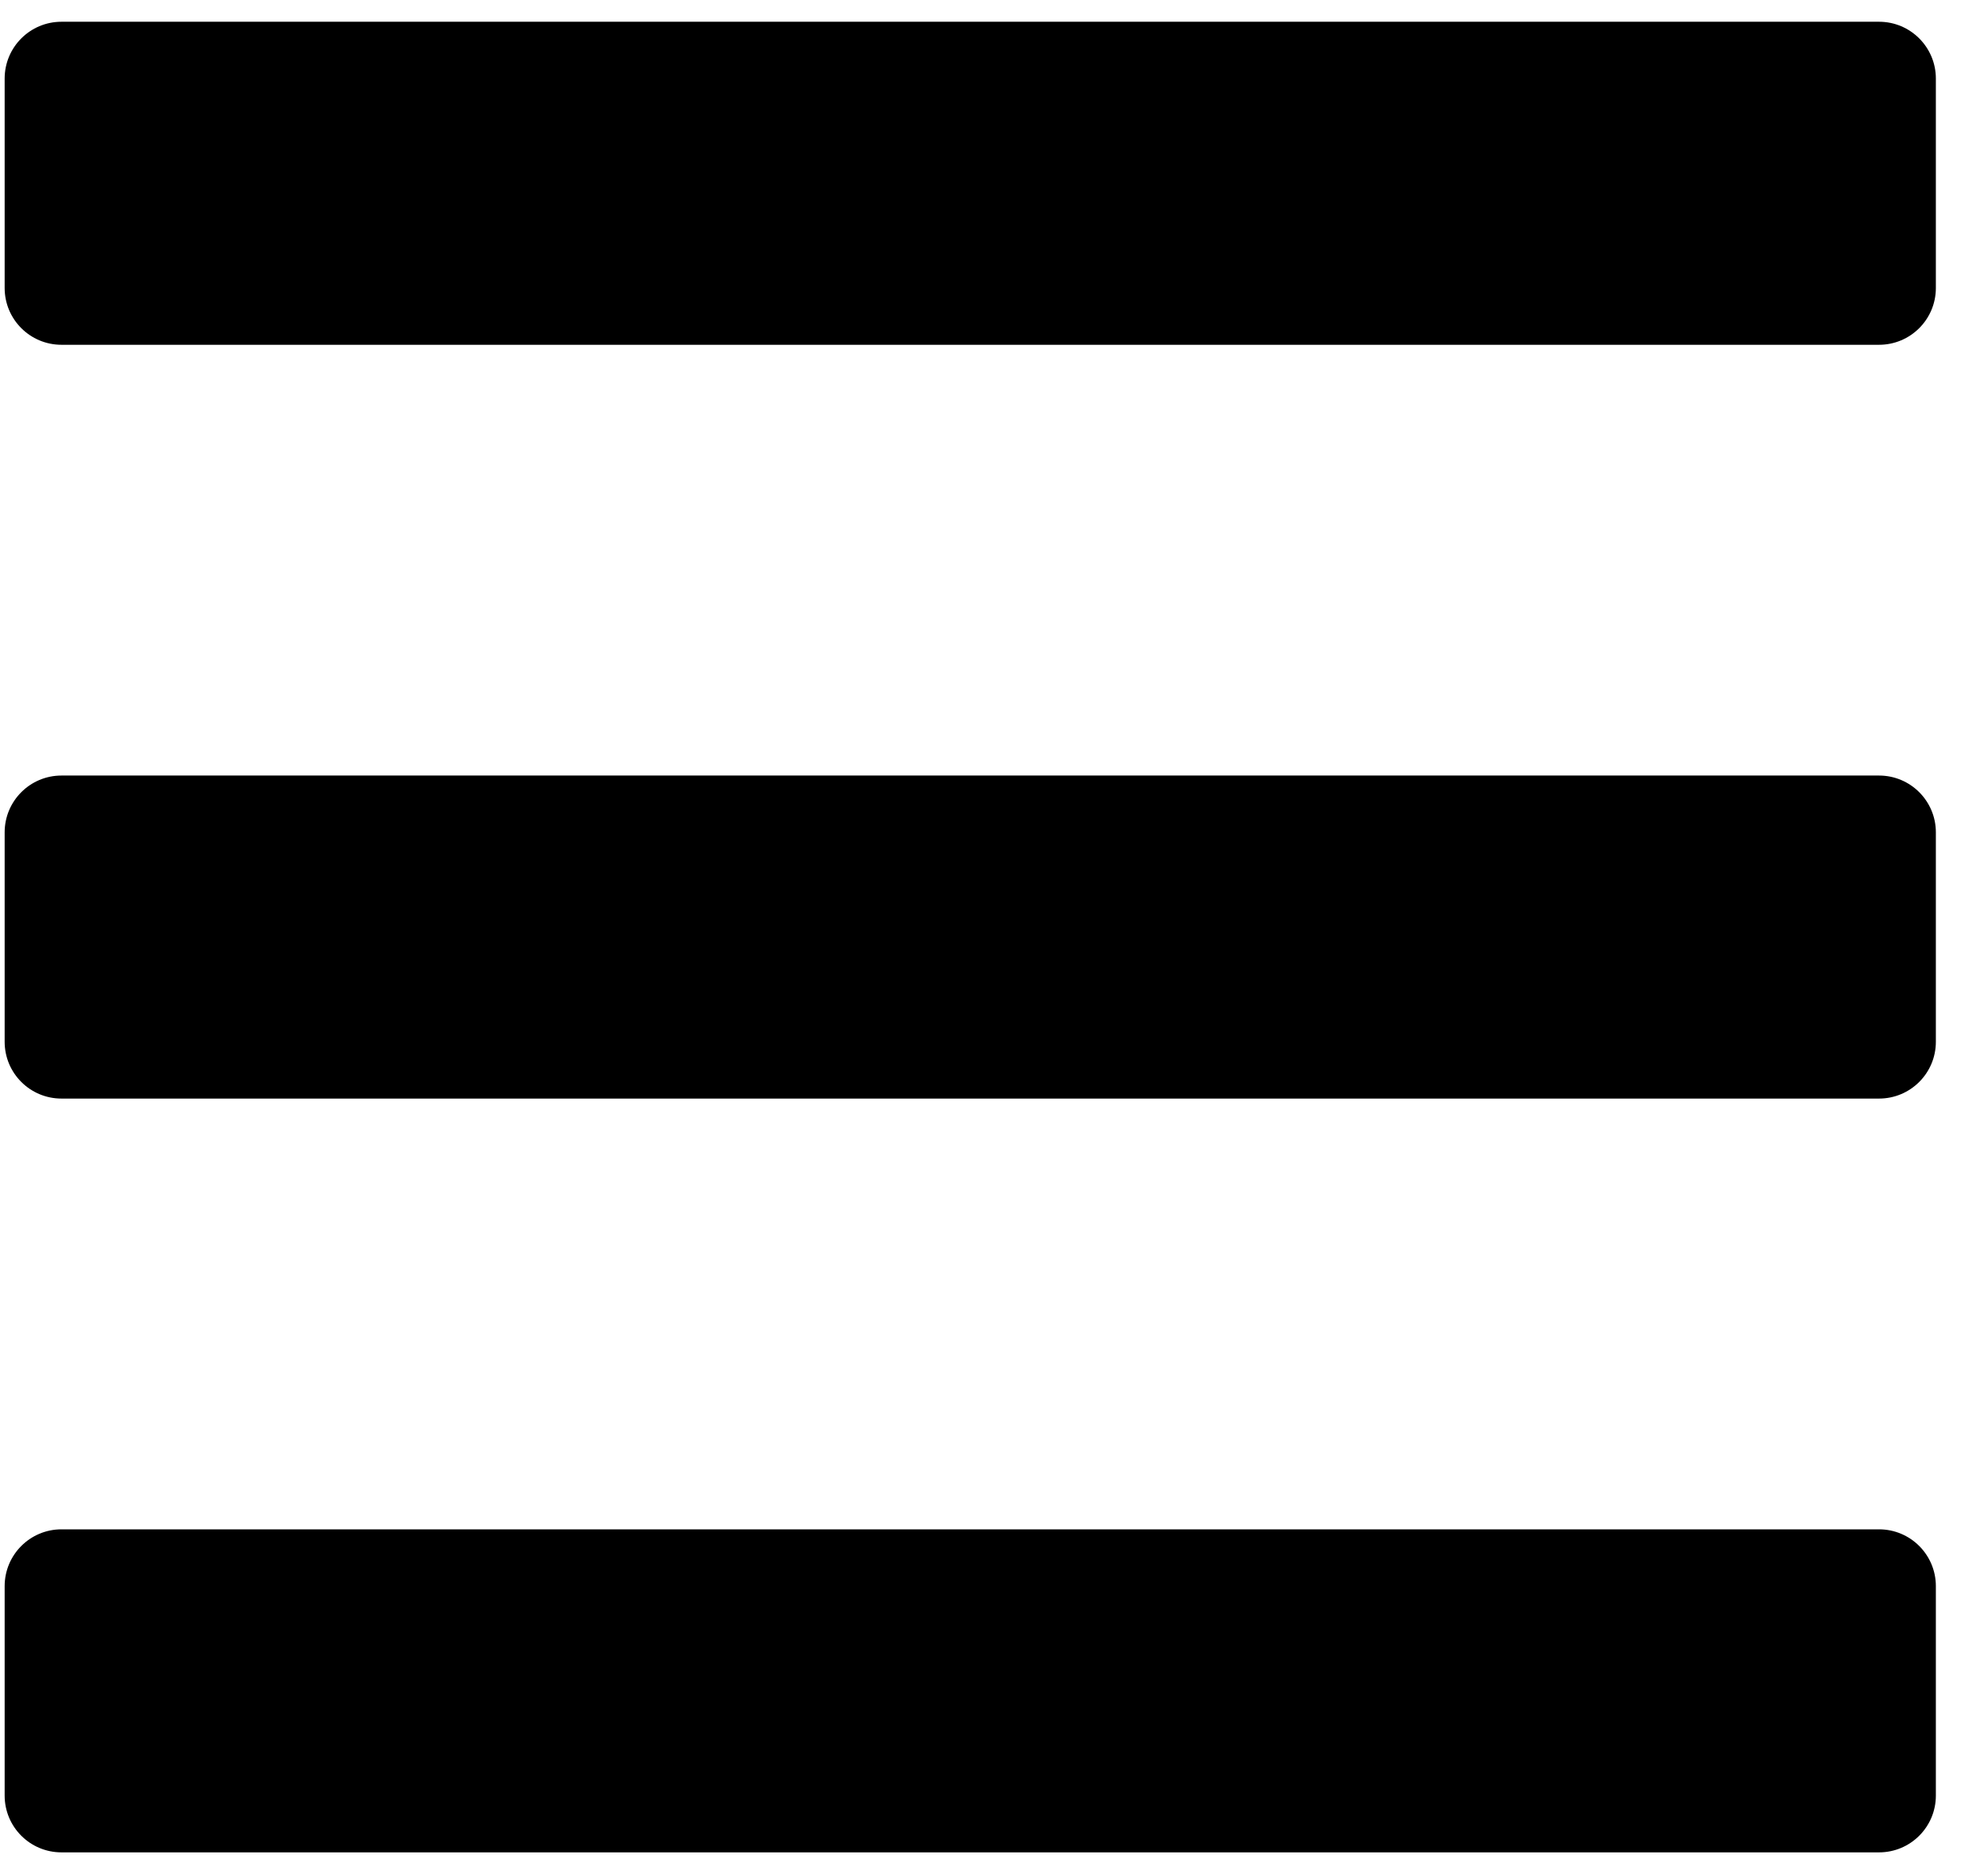
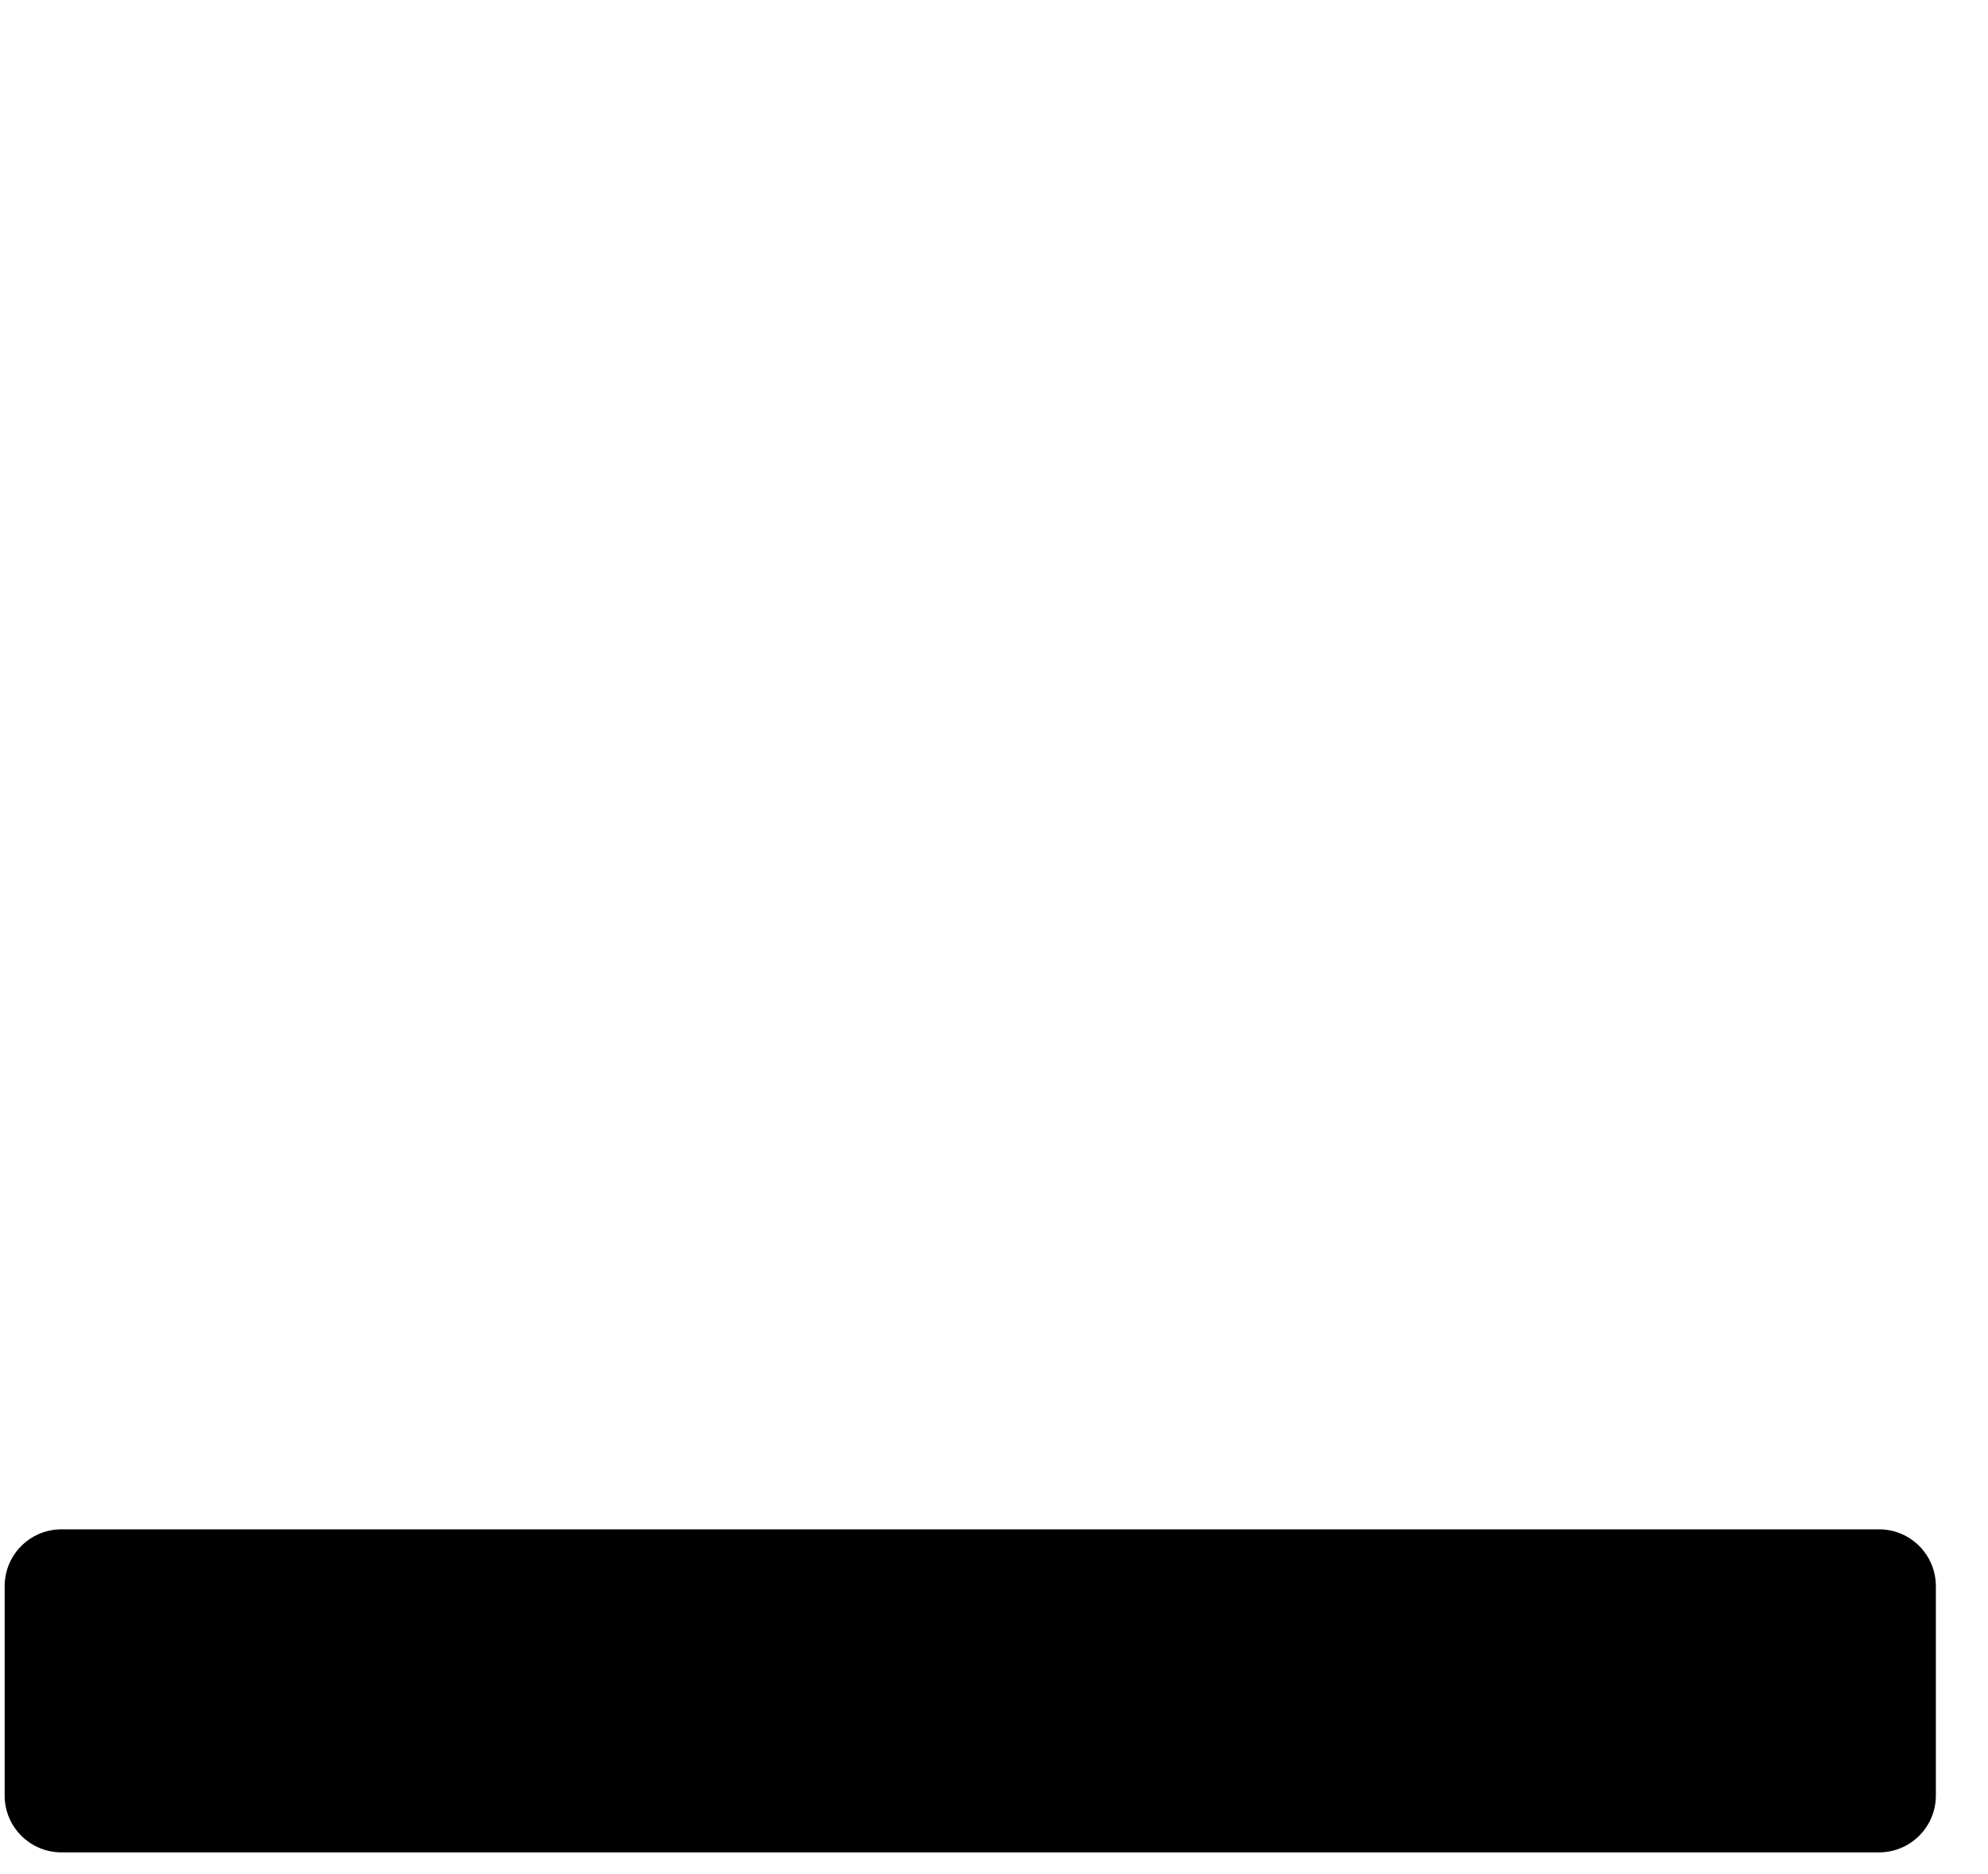
<svg xmlns="http://www.w3.org/2000/svg" width="35" height="33" viewBox="0 0 35 33" shape-rendering="geometricPrecision">
  <g>
-     <path d="M0 1C0 0.448 0.448 0 1 0L33 0C33.552 0 34 0.448 34 1L34 4.688C34 5.241 33.552 5.688 33 5.688L1 5.688C0.448 5.688 0 5.241 0 4.688L0 1Z" shape-rendering="geometricPrecision" fill="#000000" style="fill-rule:evenodd" transform="matrix(1 0 0 1 0.082 0.383)" />
-     <path d="M0 1C0 0.448 0.448 0 1 0L33 0C33.552 0 34 0.448 34 1L34 4.688C34 5.241 33.552 5.688 33 5.688L1 5.688C0.448 5.688 0 5.241 0 4.688L0 1Z" shape-rendering="geometricPrecision" fill="#000000" style="fill-rule:evenodd" transform="matrix(1 0 0 1 0.082 13.656)" />
    <path d="M0 1C0 0.448 0.448 0 1 0L33 0C33.552 0 34 0.448 34 1L34 4.688C34 5.241 33.552 5.688 33 5.688L1 5.688C0.448 5.688 0 5.241 0 4.688L0 1Z" shape-rendering="geometricPrecision" fill="#000000" style="fill-rule:evenodd" transform="matrix(1 0 0 1 0.082 26.929)" />
  </g>
</svg>